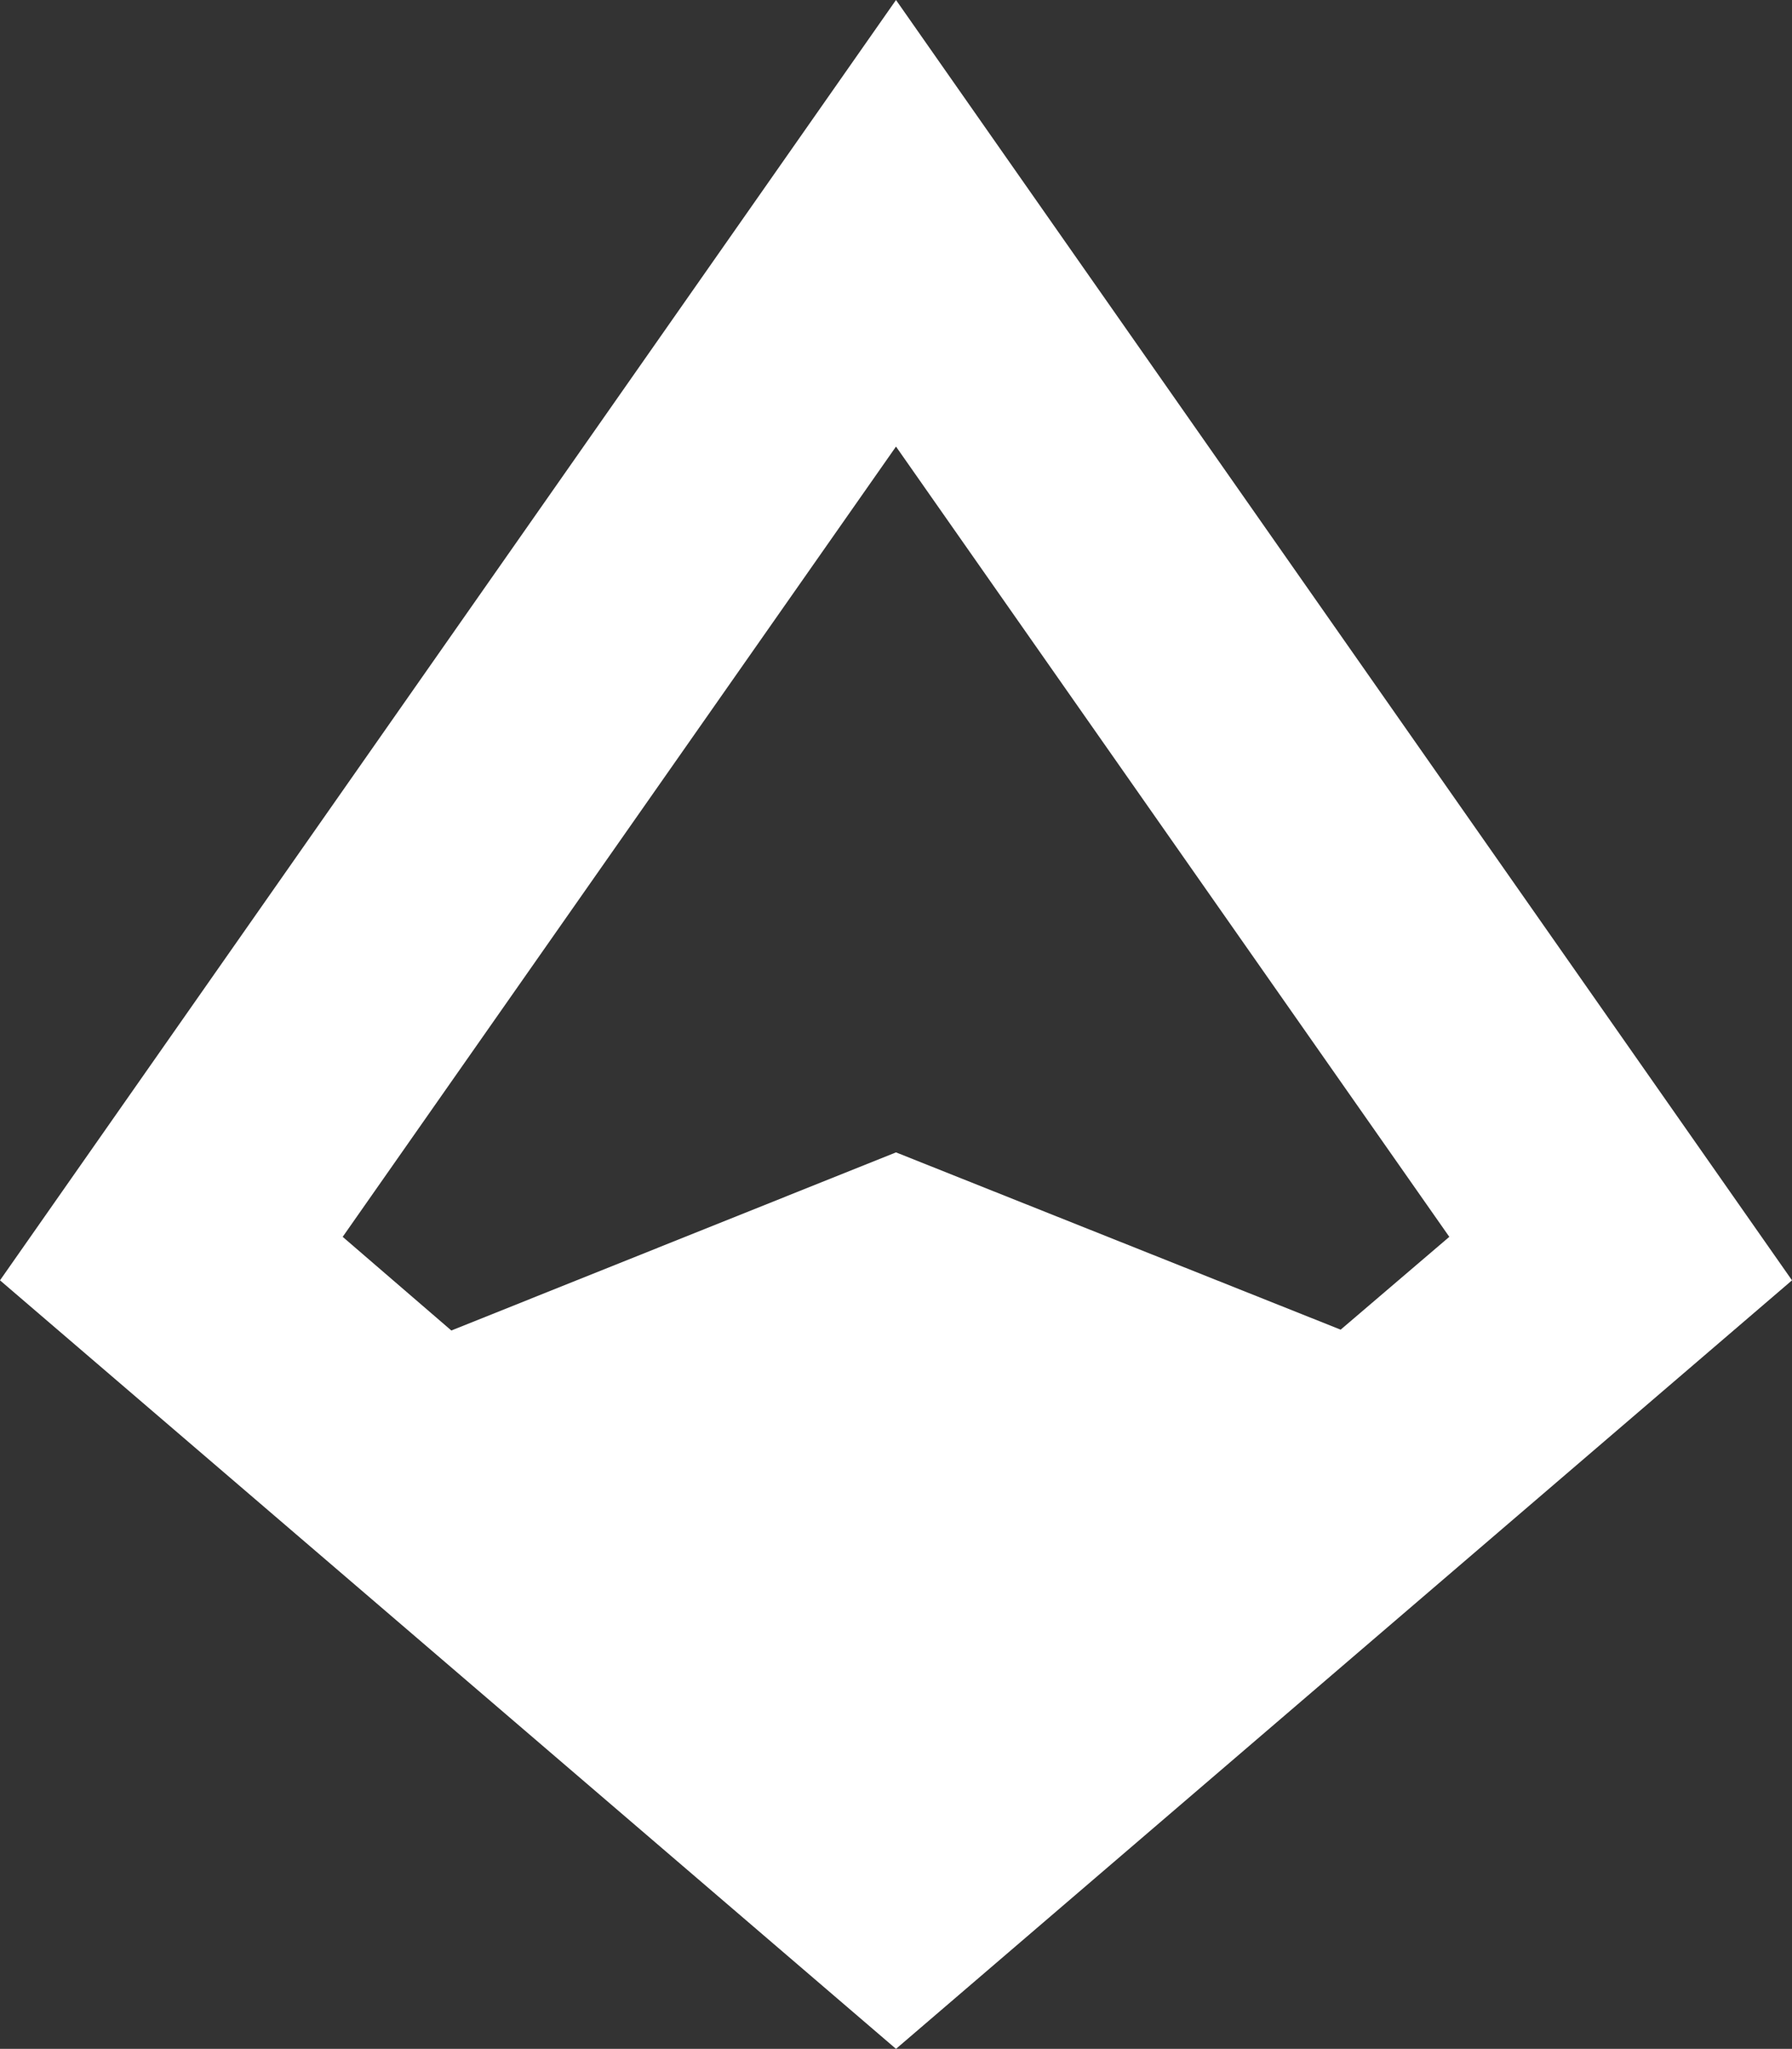
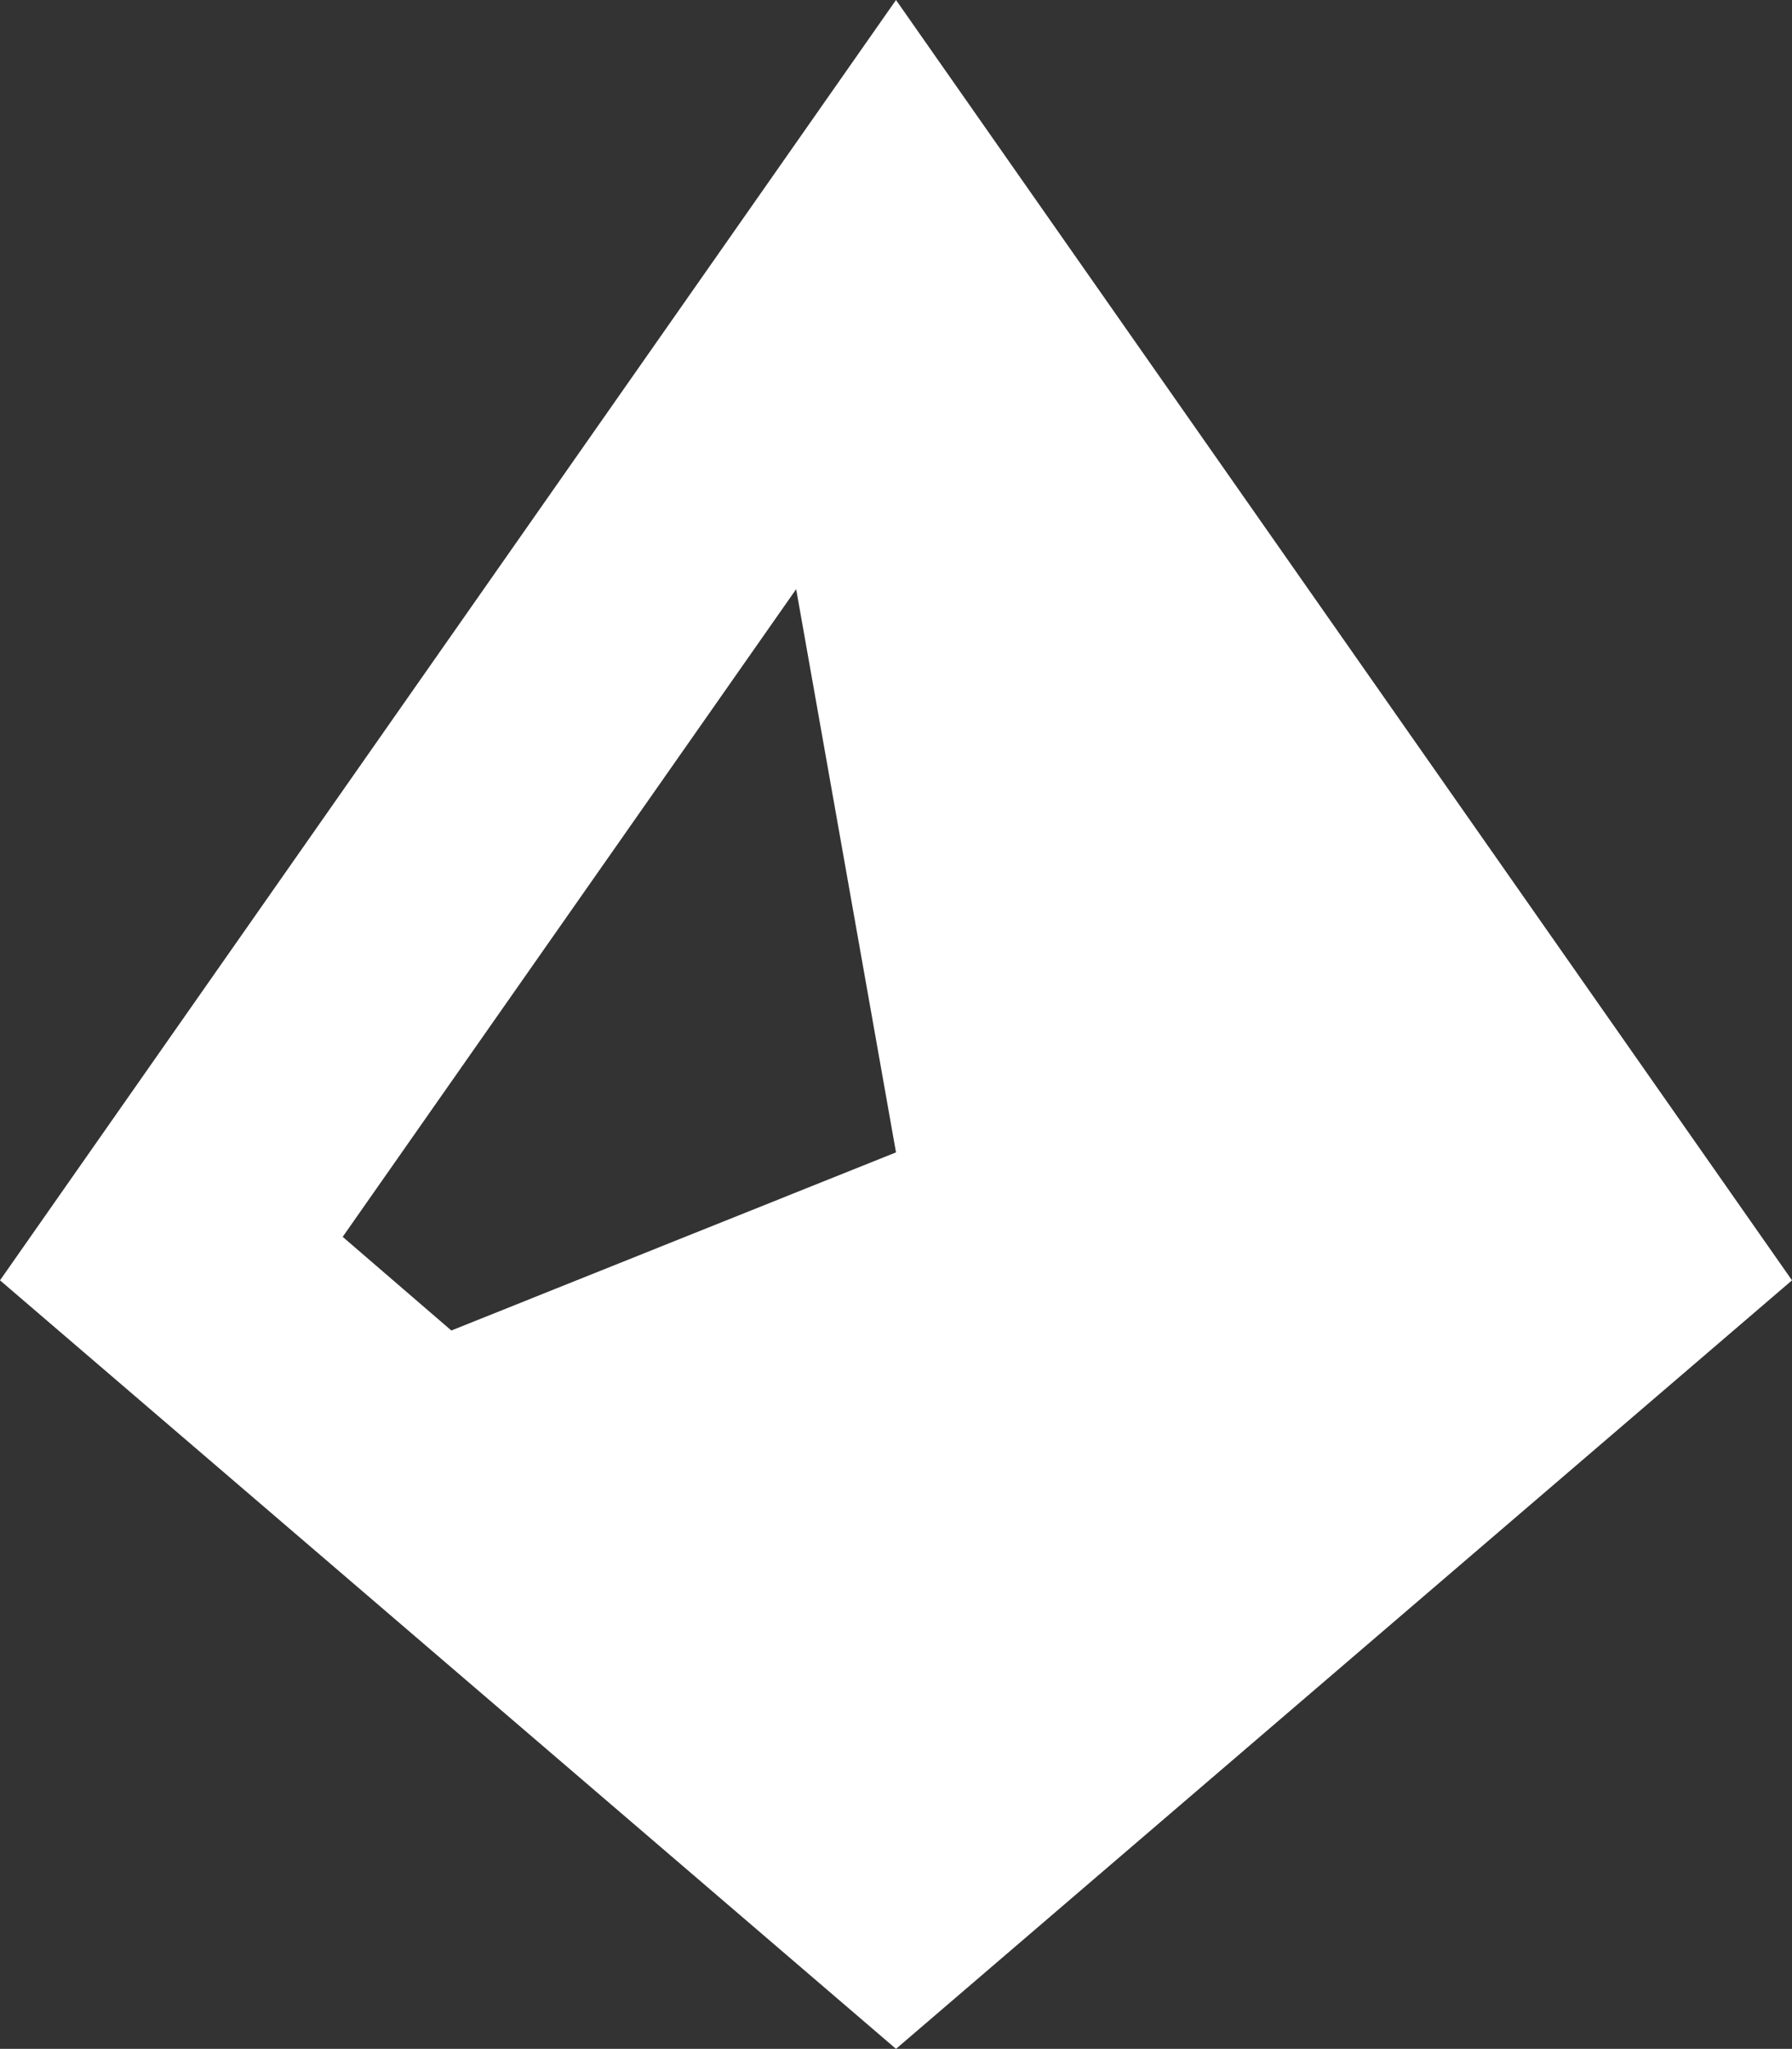
<svg xmlns="http://www.w3.org/2000/svg" version="1.1" id="Layer_1" x="0px" y="0px" width="214.4px" height="245px" viewBox="0 0 214.4 245" style="enable-background:new 0 0 214.4 245;" xml:space="preserve">
  <rect x="0" y="0" width="214.4" height="245" fill="#333333" stroke="none" />
-   <path style="fill:#FFFFFF;" d="M107.2,0L0,153.1L107.2,245l107.2-91.9L107.2,0z M107.2,137.8L54,159.1l-13-11.2l0,0l0,0l0,0  l66.2-94.5l66.2,94.5l-13,11.1L107.2,137.8z" />
+   <path style="fill:#FFFFFF;" d="M107.2,0L0,153.1L107.2,245l107.2-91.9L107.2,0z M107.2,137.8L54,159.1l-13-11.2l0,0l0,0l0,0  l66.2-94.5l-13,11.1L107.2,137.8z" />
</svg>